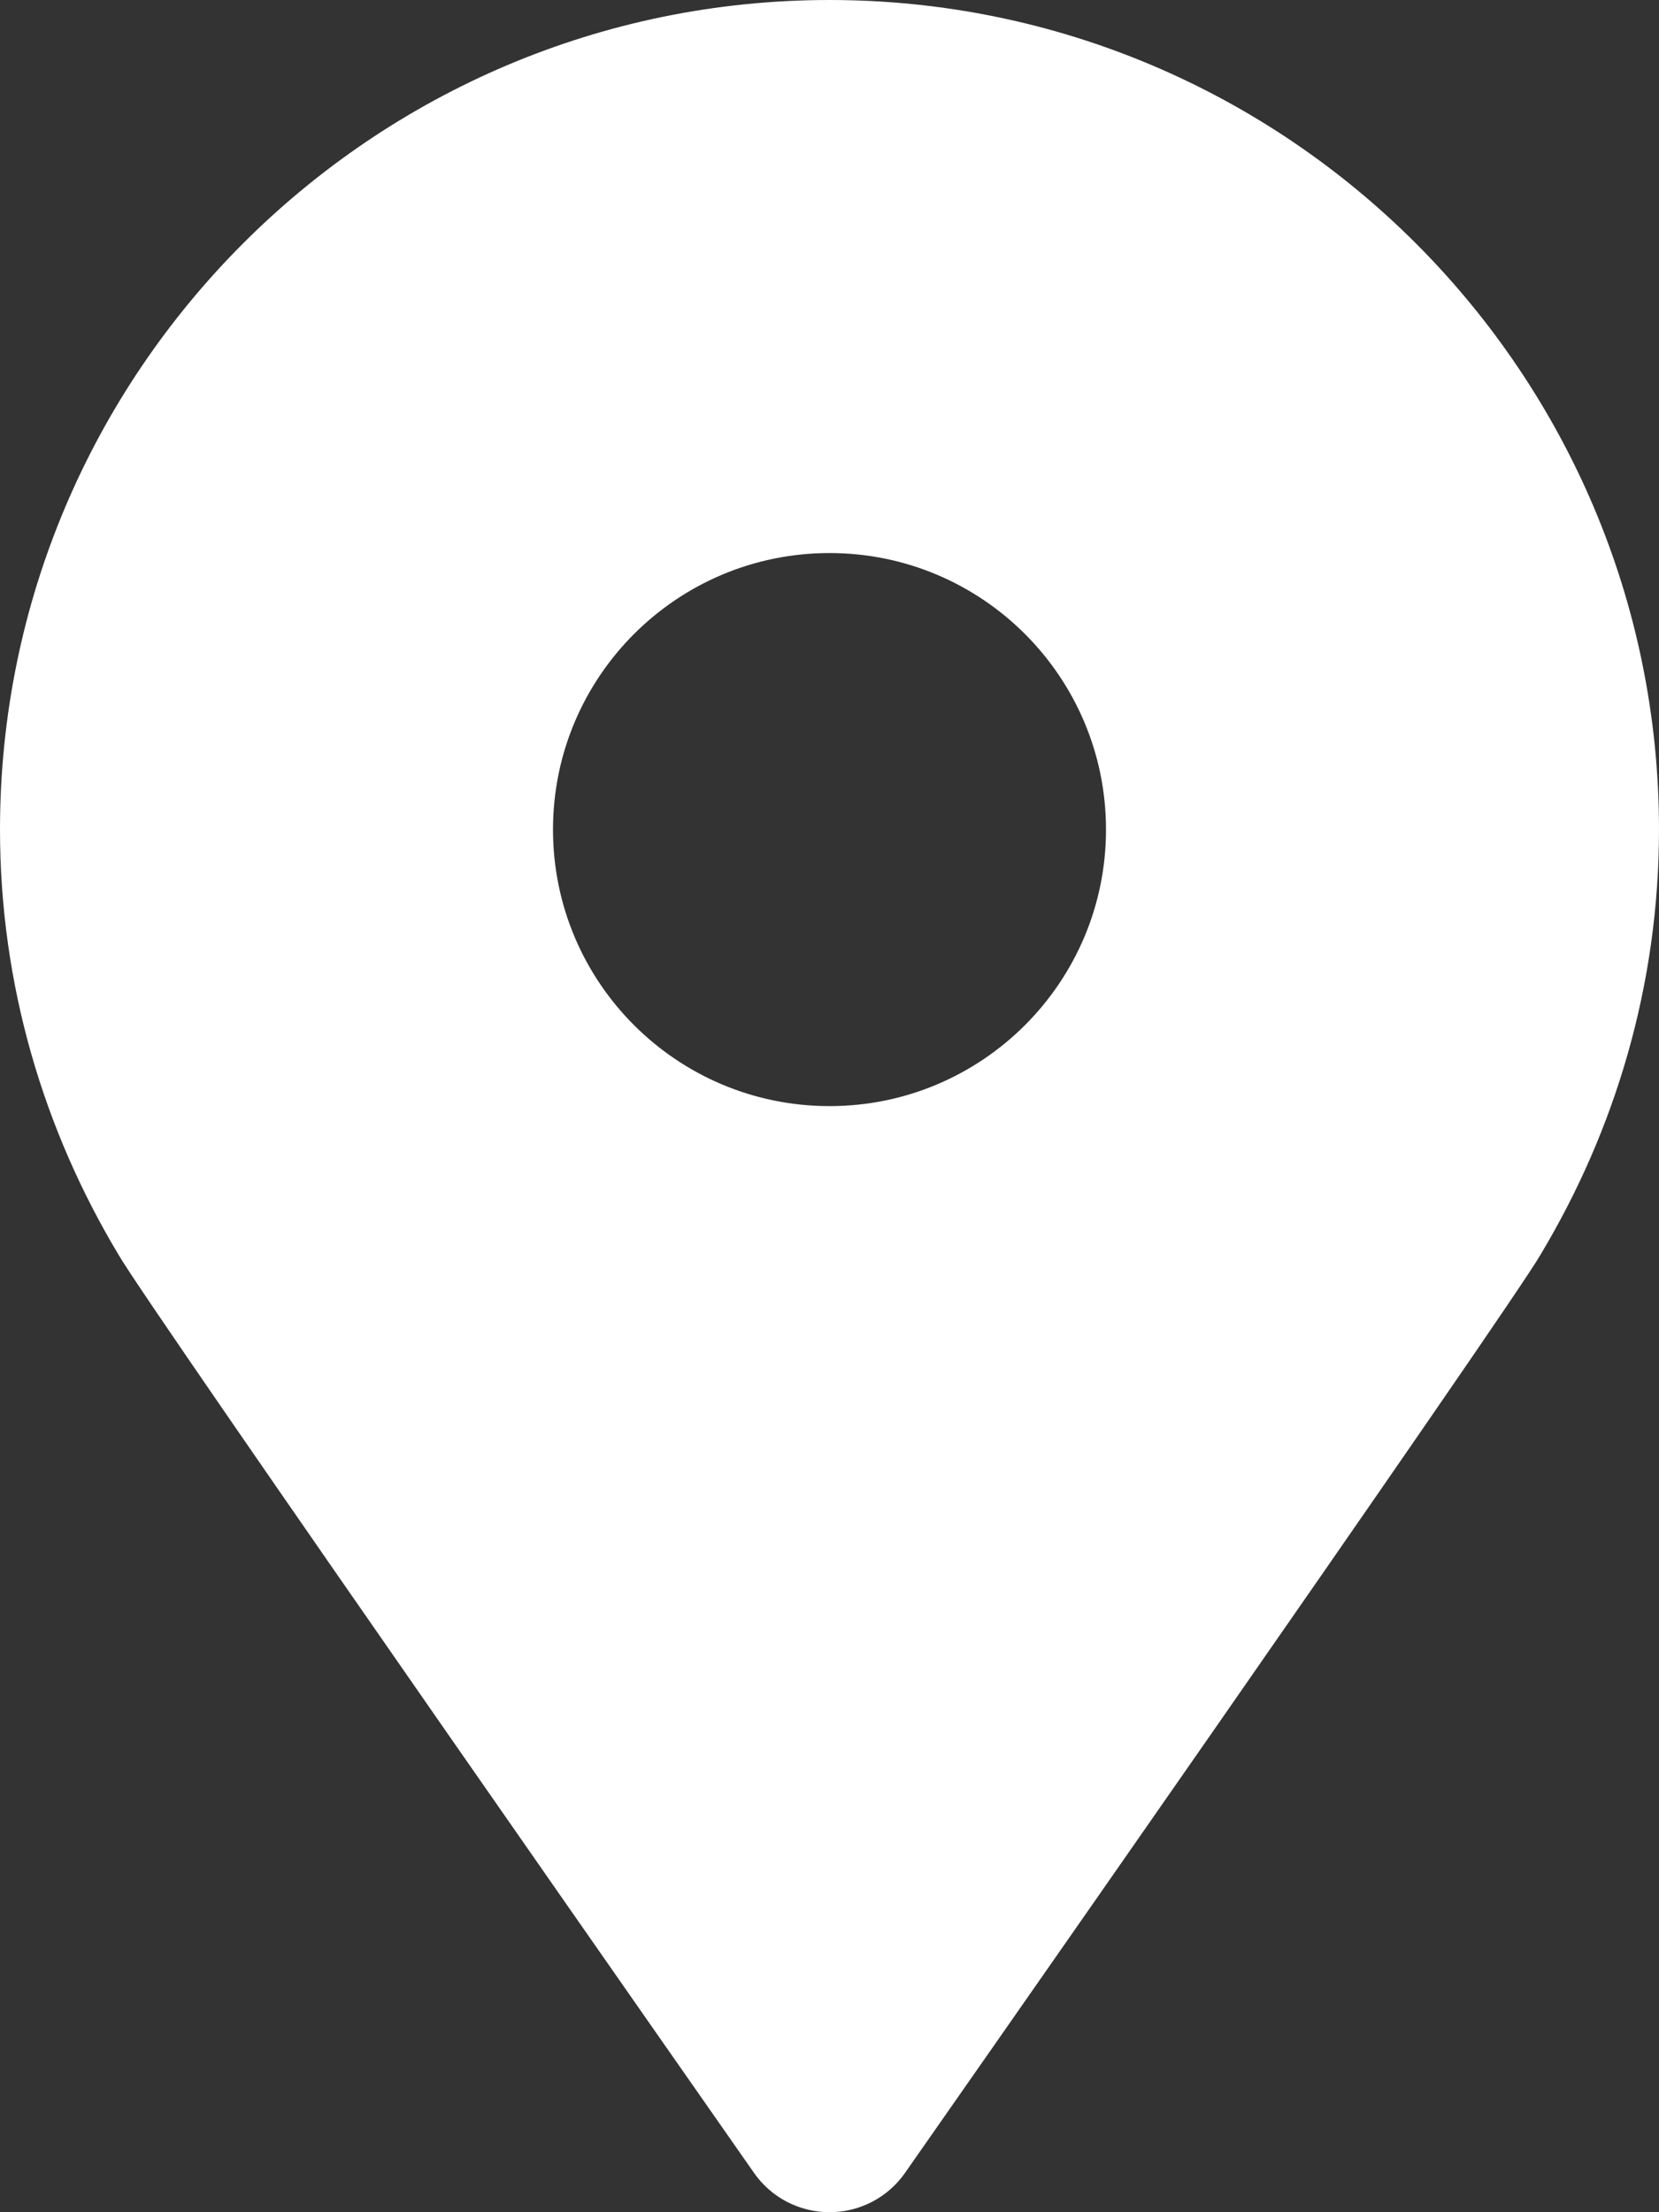
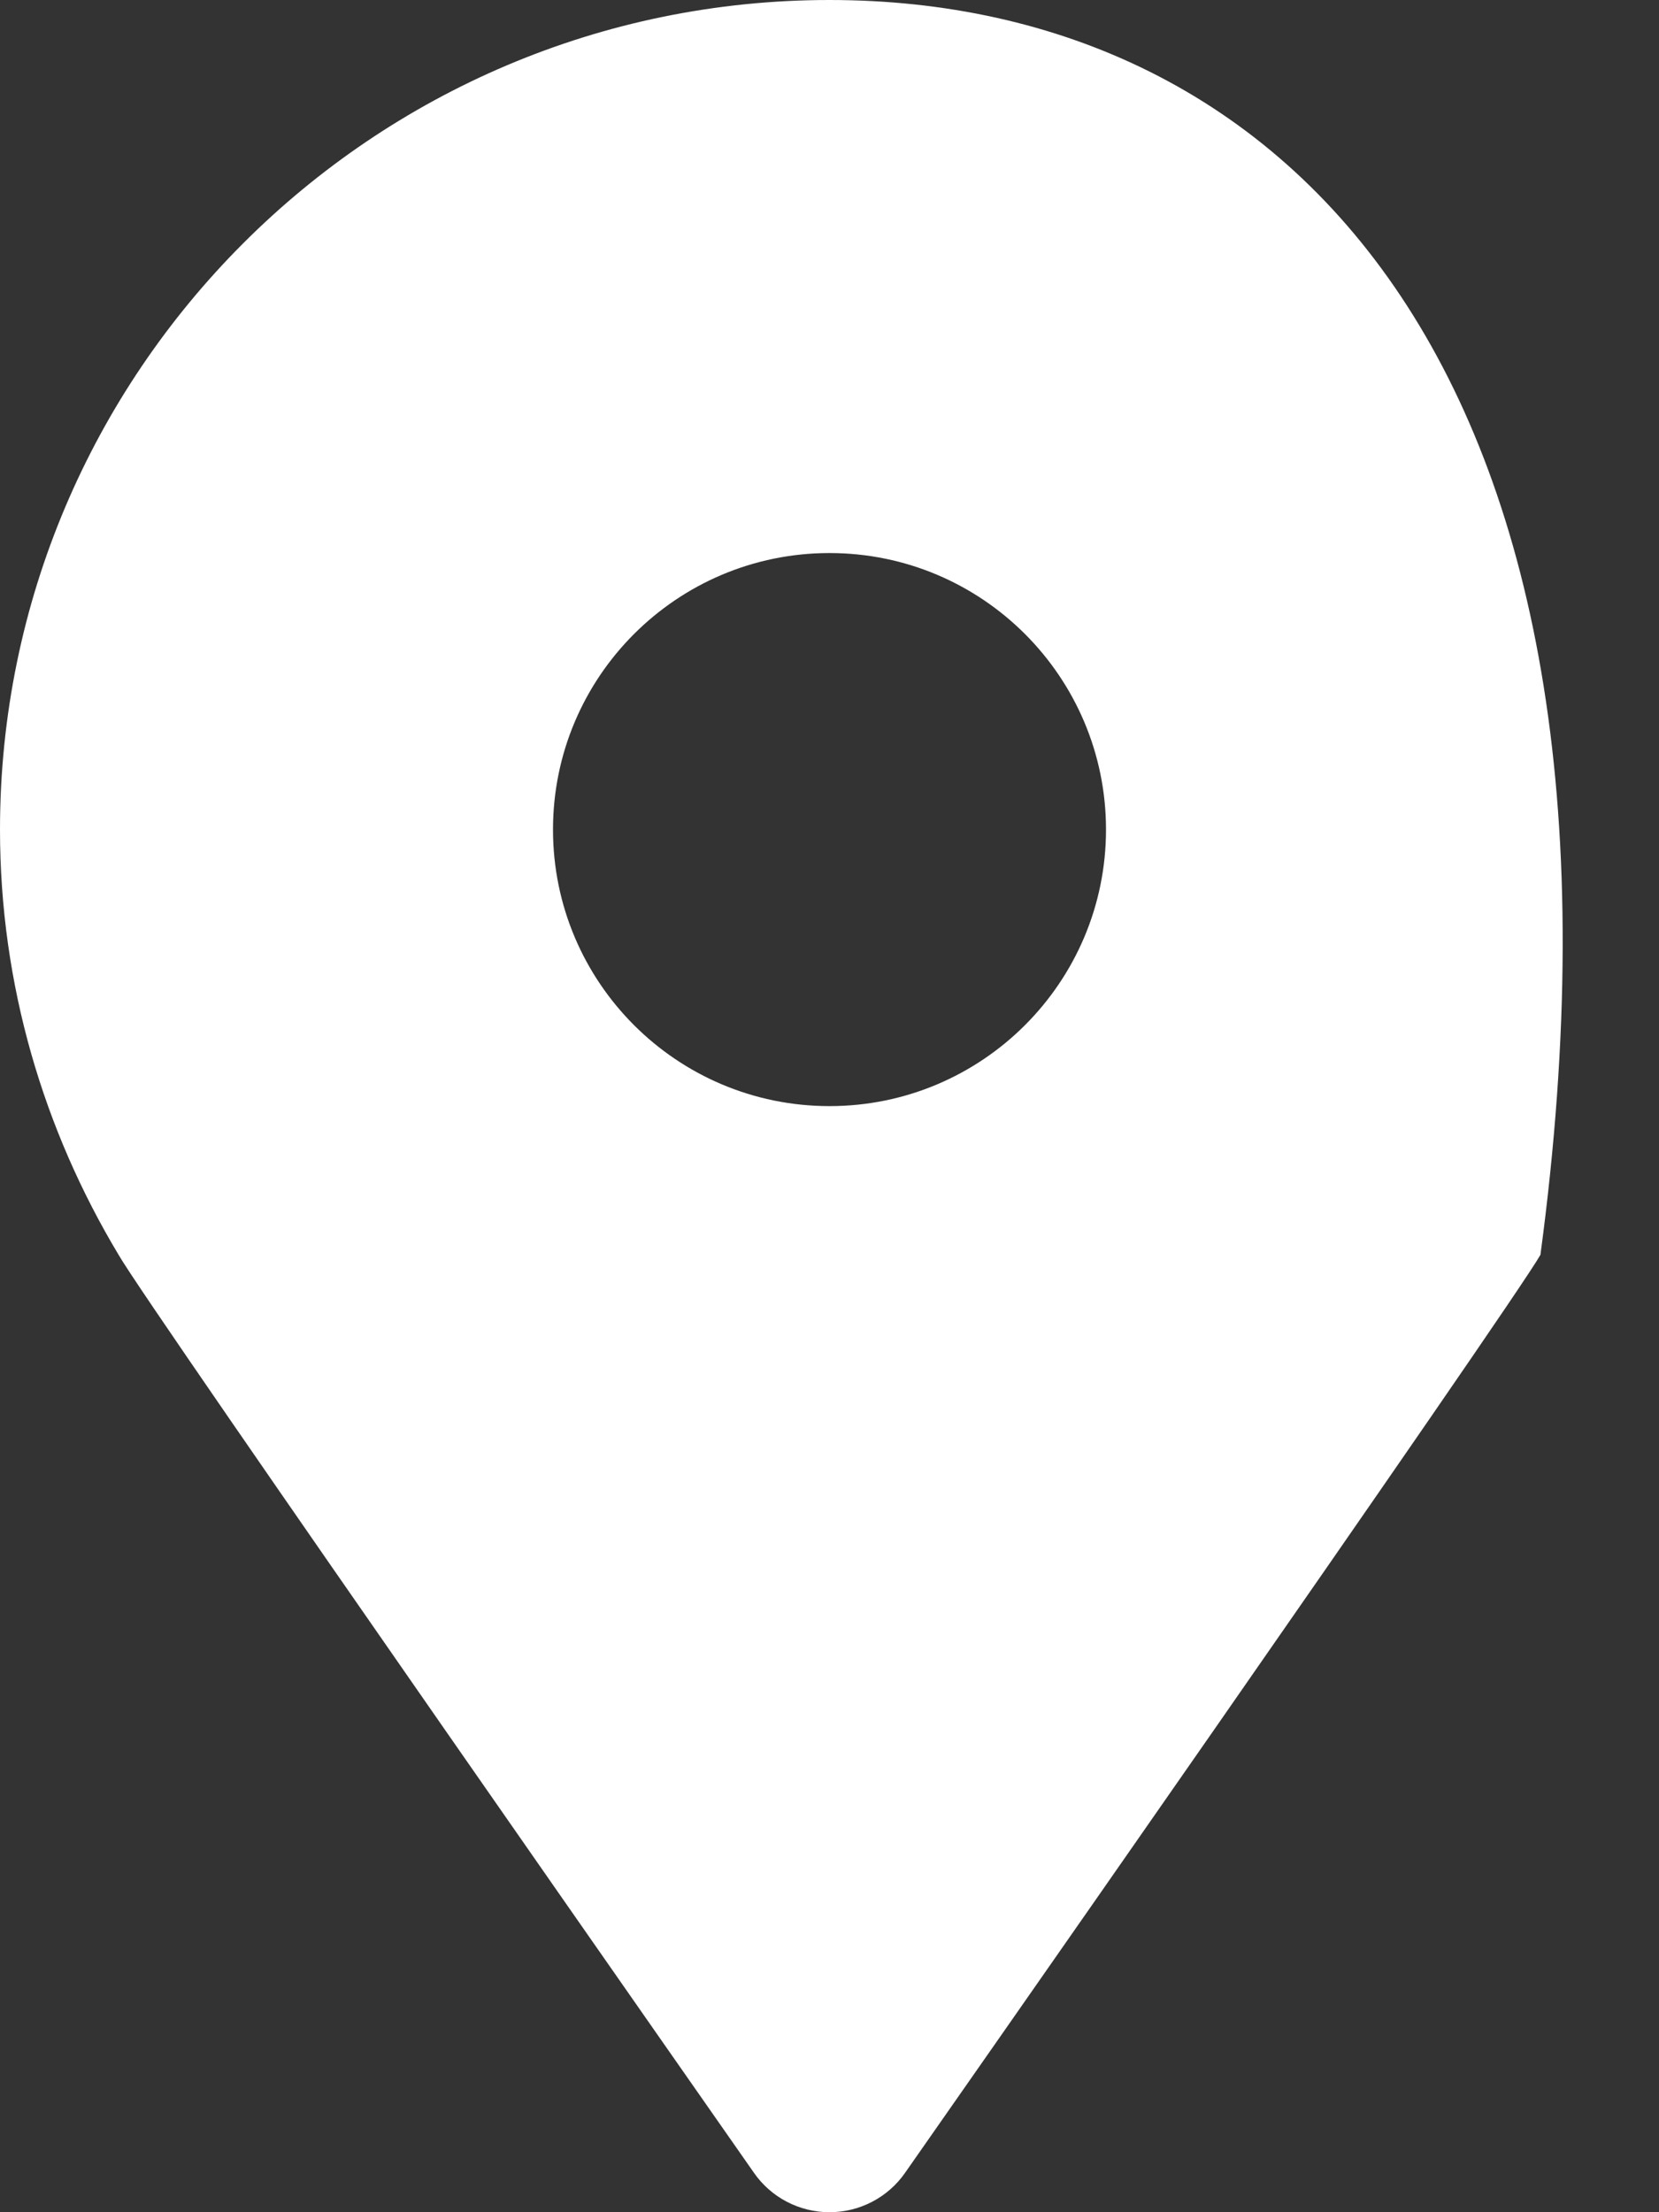
<svg xmlns="http://www.w3.org/2000/svg" version="1.1" x="0px" y="0px" width="36px" height="48px" viewBox="0 0 36 48" style="enable-background:new 0 0 36 48;" xml:space="preserve">
  <rect x="0" y="0" width="36" height="48" fill="#333333" stroke="none" />
  <style type="text/css">
	.st0{fill:#FFFFFF;}
</style>
  <defs>
</defs>
-   <path class="st0" d="M18,0C8.075,0,0,8.075,0,18c0,3.375,0.951,6.524,2.573,9.226c0.606,1.074,13.785,19.915,13.785,19.915  C16.731,47.68,17.345,48,18,48s1.269-0.32,1.642-0.858c0,0,13.178-18.841,13.785-19.915C35.049,24.524,36,21.375,36,18  C36,8.075,27.925,0,18,0z M18,24c-3.314,0-6-2.687-6-6c0-3.313,2.686-6,6-6s6,2.687,6,6C24,21.313,21.314,24,18,24z" />
+   <path class="st0" d="M18,0C8.075,0,0,8.075,0,18c0,3.375,0.951,6.524,2.573,9.226c0.606,1.074,13.785,19.915,13.785,19.915  C16.731,47.68,17.345,48,18,48s1.269-0.32,1.642-0.858c0,0,13.178-18.841,13.785-19.915C36,8.075,27.925,0,18,0z M18,24c-3.314,0-6-2.687-6-6c0-3.313,2.686-6,6-6s6,2.687,6,6C24,21.313,21.314,24,18,24z" />
</svg>